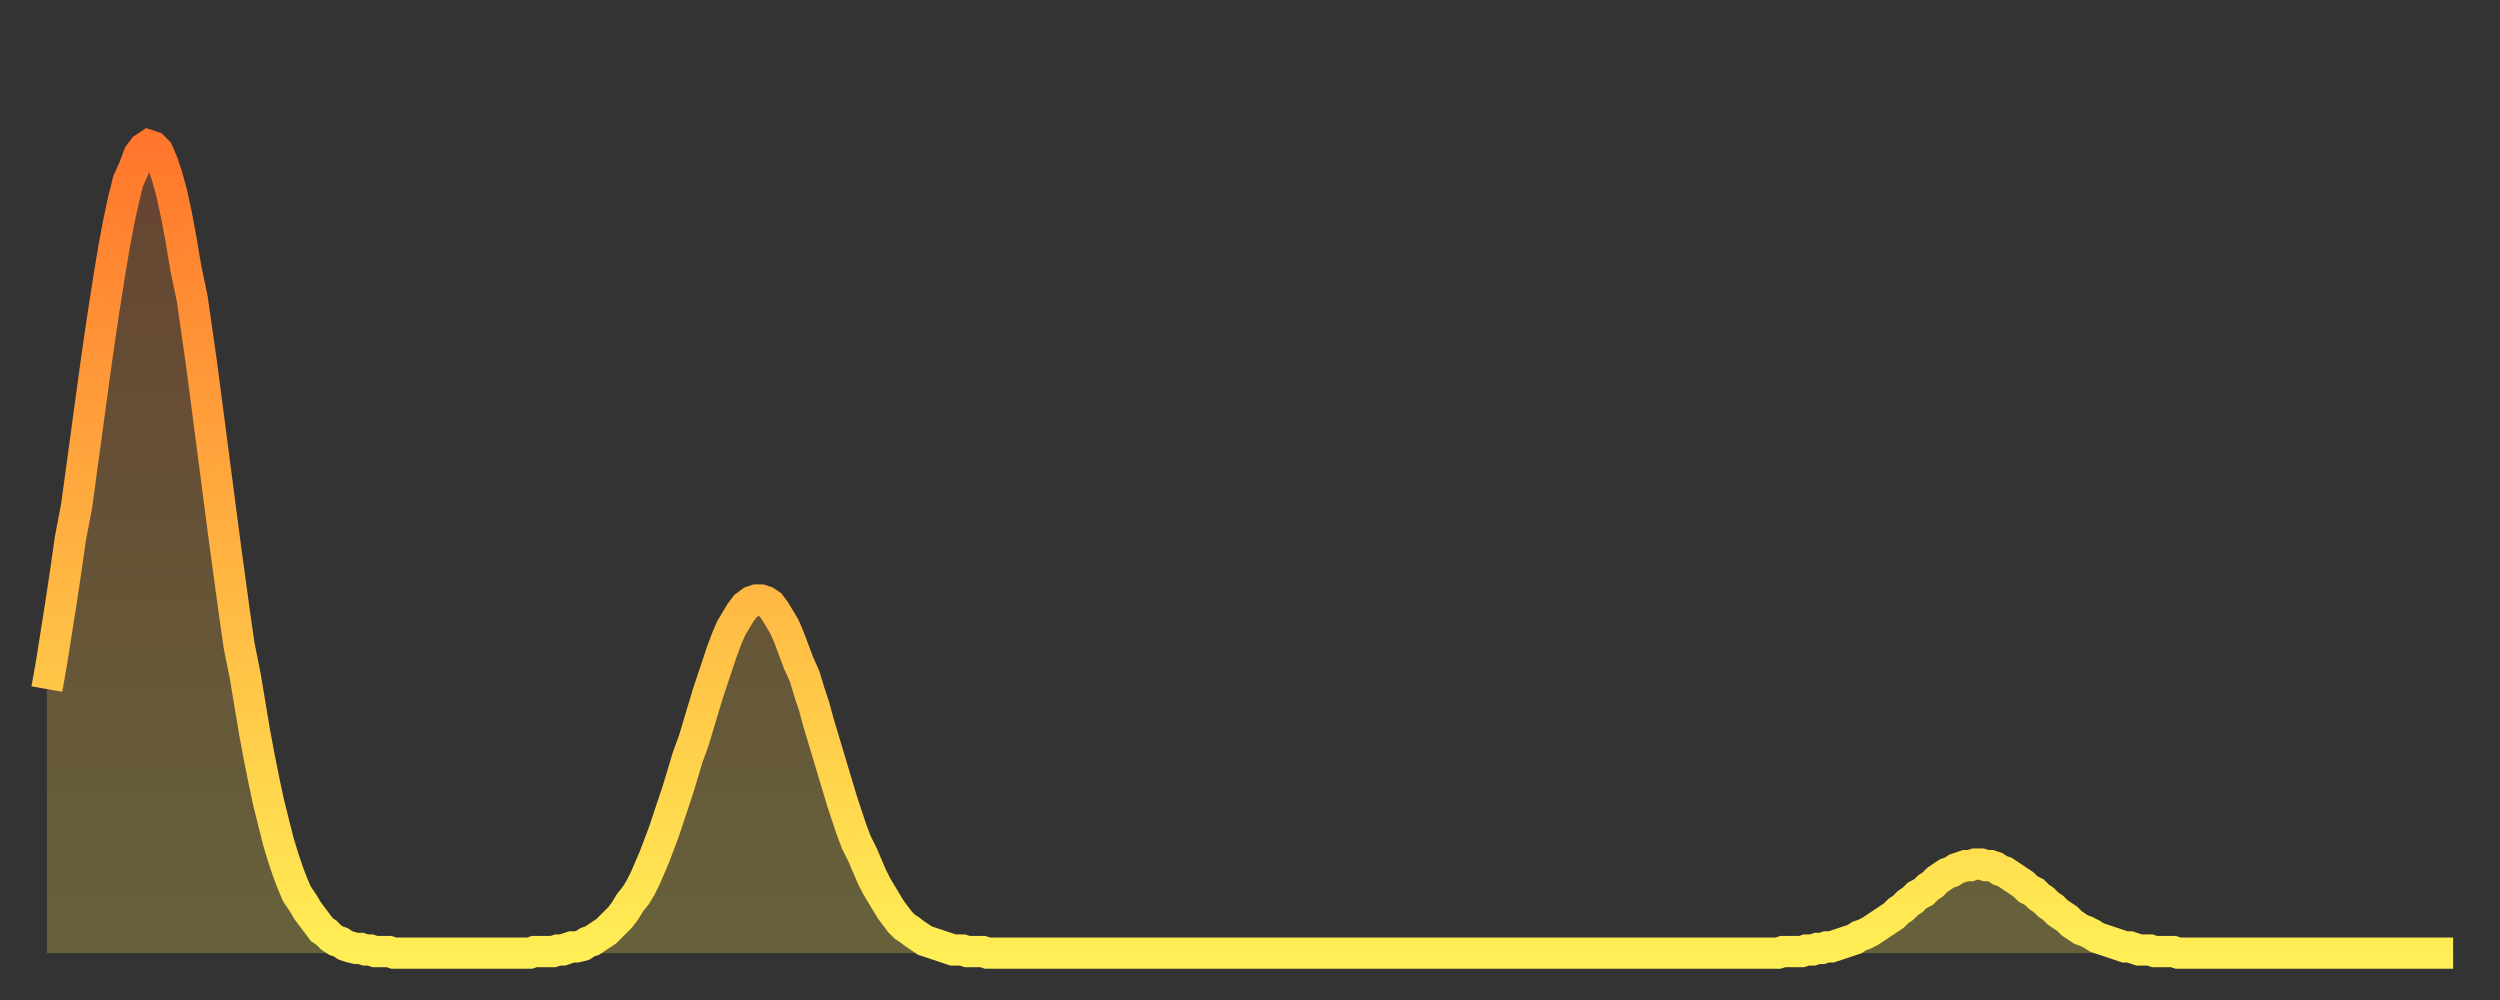
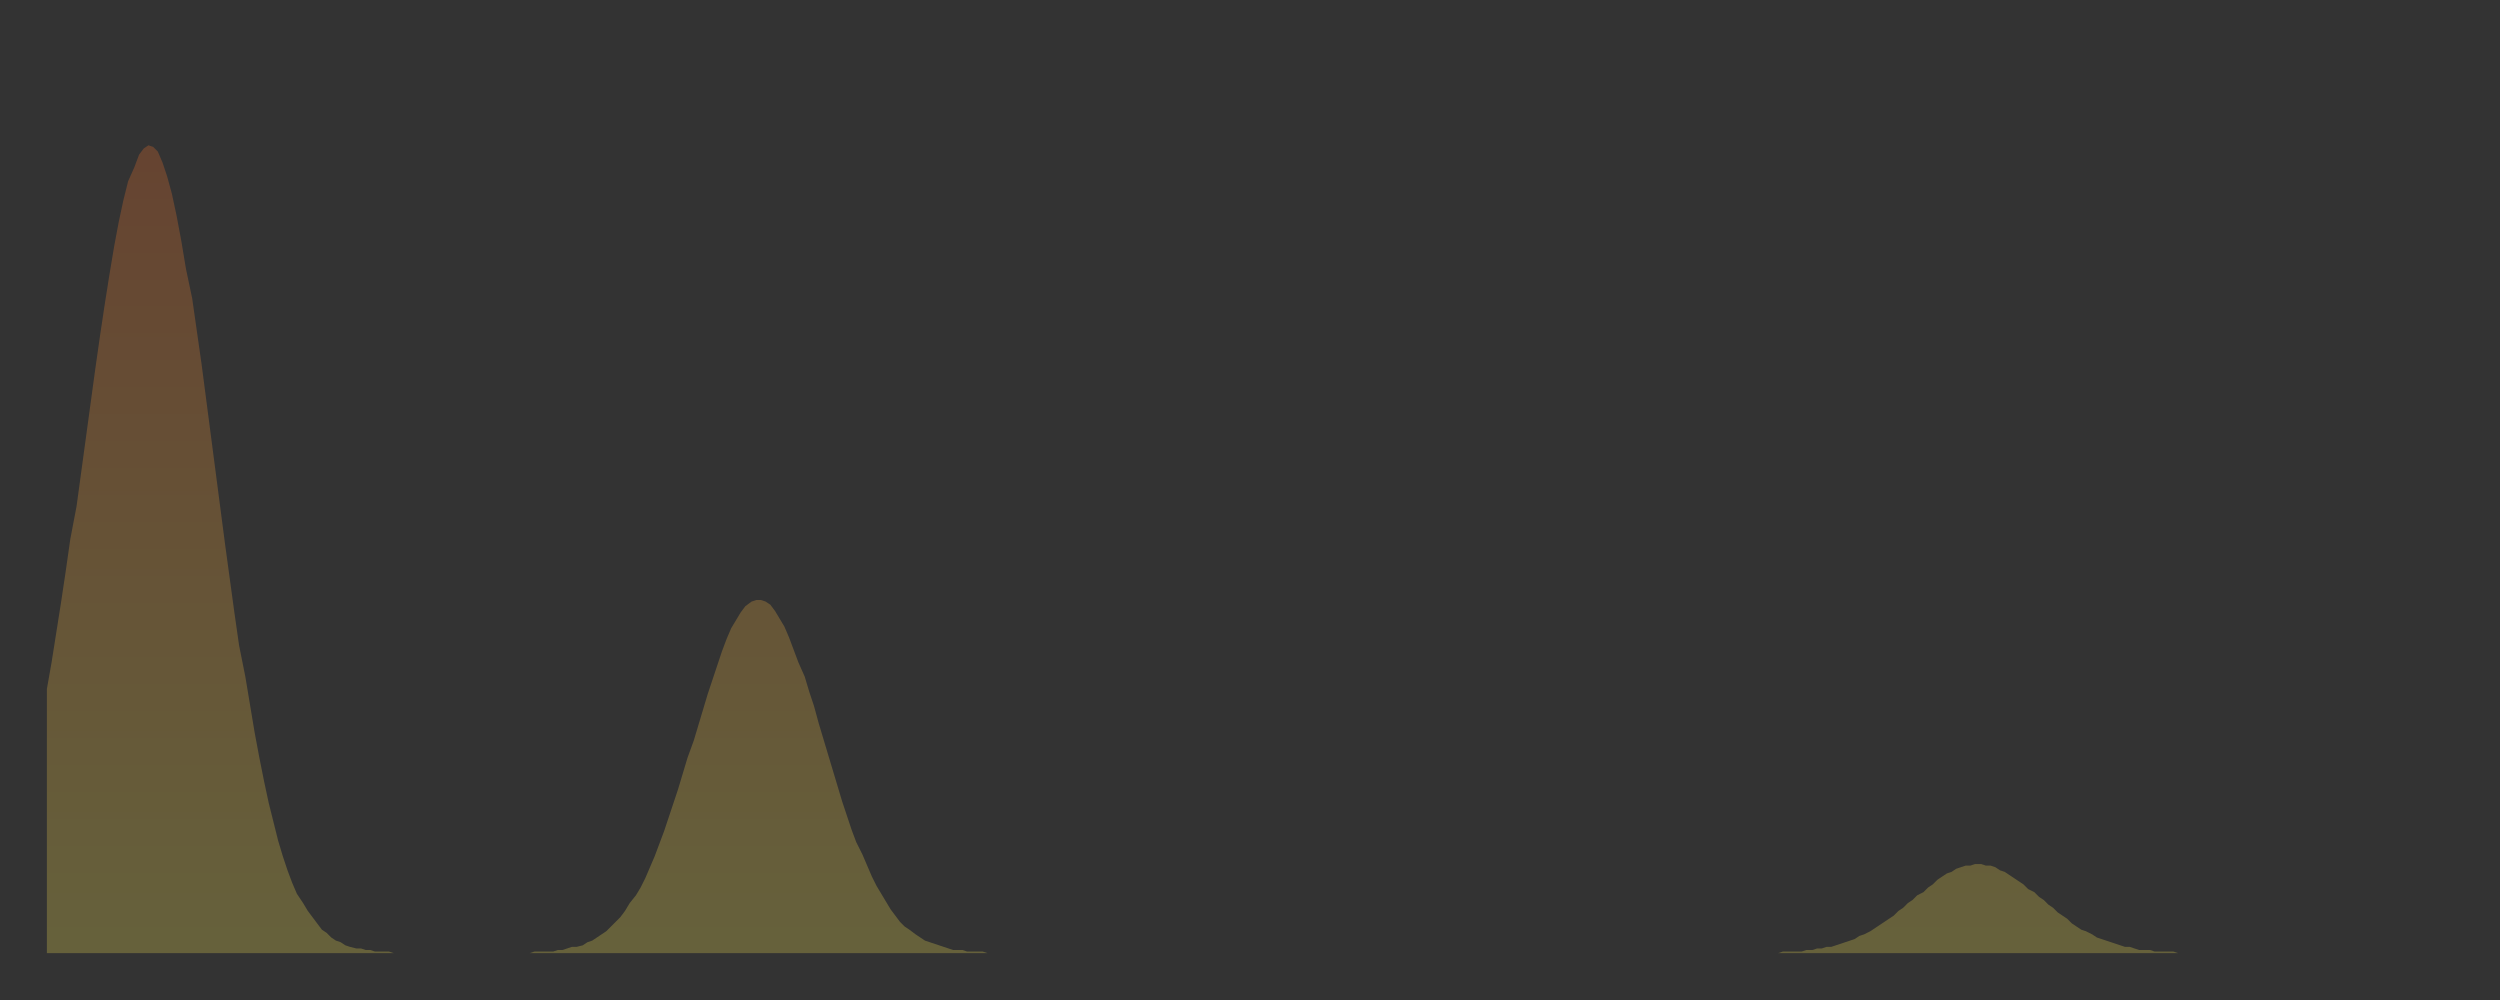
<svg xmlns="http://www.w3.org/2000/svg" baseProfile="full" height="64" version="1.1" width="160">
  <rect width="100%" height="100%" fill="#333333" stroke="none" />
  <defs>
    <linearGradient id="id503786" x1="0" x2="0" y1="0" y2="1">
      <stop offset="0%" stop-color="#ff762c" />
      <stop offset="50%" stop-color="#ffb241" />
      <stop offset="100%" stop-color="#ffee55" />
    </linearGradient>
  </defs>
  <g transform="translate(3,3)">
    <g>
-       <path d="M 0.0 41.1 L 0.3 39.4 0.6 37.5 0.9 35.6 1.2 33.6 1.5 31.5 1.9 29.4 2.2 27.2 2.5 25.0 2.8 22.8 3.1 20.6 3.4 18.5 3.7 16.5 4.0 14.6 4.3 12.8 4.6 11.2 4.9 9.8 5.2 8.6 5.6 7.7 5.9 6.9 6.2 6.5 6.5 6.3 6.8 6.4 7.1 6.7 7.4 7.4 7.7 8.3 8.0 9.4 8.3 10.8 8.6 12.4 8.9 14.2 9.3 16.1 9.6 18.2 9.9 20.3 10.2 22.6 10.5 24.9 10.8 27.2 11.1 29.5 11.4 31.8 11.7 34.0 12.0 36.2 12.3 38.3 12.7 40.3 13.0 42.1 13.3 43.9 13.6 45.5 13.9 47.0 14.2 48.4 14.5 49.6 14.8 50.8 15.1 51.8 15.4 52.7 15.7 53.5 16.0 54.2 16.4 54.8 16.7 55.3 17.0 55.7 17.3 56.1 17.6 56.5 17.9 56.7 18.2 57.0 18.5 57.2 18.8 57.3 19.1 57.5 19.4 57.6 19.8 57.7 20.1 57.7 20.4 57.8 20.7 57.8 21.0 57.9 21.3 57.9 21.6 57.9 21.9 57.9 22.2 58.0 22.5 58.0 22.8 58.0 23.1 58.0 23.5 58.0 23.8 58.0 24.1 58.0 24.4 58.0 24.7 58.0 25.0 58.0 25.3 58.0 25.6 58.0 25.9 58.0 26.2 58.0 26.5 58.0 26.8 58.0 27.2 58.0 27.5 58.0 27.8 58.0 28.1 58.0 28.4 58.0 28.7 58.0 29.0 58.0 29.3 58.0 29.6 58.0 29.9 58.0 30.2 58.0 30.6 58.0 30.9 58.0 31.2 57.9 31.5 57.9 31.8 57.9 32.1 57.9 32.4 57.9 32.7 57.8 33.0 57.8 33.3 57.7 33.6 57.6 33.9 57.6 34.3 57.5 34.6 57.3 34.9 57.2 35.2 57.0 35.5 56.8 35.8 56.6 36.1 56.3 36.4 56.0 36.7 55.7 37.0 55.3 37.3 54.8 37.7 54.3 38.0 53.8 38.3 53.2 38.6 52.5 38.9 51.8 39.2 51.0 39.5 50.2 39.8 49.3 40.1 48.4 40.4 47.5 40.7 46.5 41.0 45.5 41.4 44.4 41.7 43.4 42.0 42.4 42.3 41.4 42.6 40.5 42.9 39.6 43.2 38.7 43.5 37.9 43.8 37.2 44.1 36.7 44.4 36.2 44.7 35.8 45.1 35.5 45.4 35.4 45.7 35.4 46.0 35.5 46.3 35.7 46.6 36.1 46.9 36.6 47.2 37.1 47.5 37.8 47.8 38.6 48.1 39.4 48.5 40.3 48.8 41.3 49.1 42.2 49.4 43.3 49.7 44.3 50.0 45.3 50.3 46.3 50.6 47.3 50.9 48.3 51.2 49.2 51.5 50.1 51.8 50.9 52.2 51.7 52.5 52.4 52.8 53.1 53.1 53.7 53.4 54.2 53.7 54.7 54.0 55.2 54.3 55.6 54.6 56.0 54.9 56.3 55.2 56.5 55.6 56.8 55.9 57.0 56.2 57.2 56.5 57.3 56.8 57.4 57.1 57.5 57.4 57.6 57.7 57.7 58.0 57.8 58.3 57.8 58.6 57.8 58.9 57.9 59.3 57.9 59.6 57.9 59.9 57.9 60.2 58.0 60.5 58.0 60.8 58.0 61.1 58.0 61.4 58.0 61.7 58.0 62.0 58.0 62.3 58.0 62.6 58.0 63.0 58.0 63.3 58.0 63.6 58.0 63.9 58.0 64.2 58.0 64.5 58.0 64.8 58.0 65.1 58.0 65.4 58.0 65.7 58.0 66.0 58.0 66.4 58.0 66.7 58.0 67.0 58.0 67.3 58.0 67.6 58.0 67.9 58.0 68.2 58.0 68.5 58.0 68.8 58.0 69.1 58.0 69.4 58.0 69.7 58.0 70.1 58.0 70.4 58.0 70.7 58.0 71.0 58.0 71.3 58.0 71.6 58.0 71.9 58.0 72.2 58.0 72.5 58.0 72.8 58.0 73.1 58.0 73.5 58.0 73.8 58.0 74.1 58.0 74.4 58.0 74.7 58.0 75.0 58.0 75.3 58.0 75.6 58.0 75.9 58.0 76.2 58.0 76.5 58.0 76.8 58.0 77.2 58.0 77.5 58.0 77.8 58.0 78.1 58.0 78.4 58.0 78.7 58.0 79.0 58.0 79.3 58.0 79.6 58.0 79.9 58.0 80.2 58.0 80.5 58.0 80.9 58.0 81.2 58.0 81.5 58.0 81.8 58.0 82.1 58.0 82.4 58.0 82.7 58.0 83.0 58.0 83.3 58.0 83.6 58.0 83.9 58.0 84.3 58.0 84.6 58.0 84.9 58.0 85.2 58.0 85.5 58.0 85.8 58.0 86.1 58.0 86.4 58.0 86.7 58.0 87.0 58.0 87.3 58.0 87.6 58.0 88.0 58.0 88.3 58.0 88.6 58.0 88.9 58.0 89.2 58.0 89.5 58.0 89.8 58.0 90.1 58.0 90.4 58.0 90.7 58.0 91.0 58.0 91.4 58.0 91.7 58.0 92.0 58.0 92.3 58.0 92.6 58.0 92.9 58.0 93.2 58.0 93.5 58.0 93.8 58.0 94.1 58.0 94.4 58.0 94.7 58.0 95.1 58.0 95.4 58.0 95.7 58.0 96.0 58.0 96.3 58.0 96.6 58.0 96.9 58.0 97.2 58.0 97.5 58.0 97.8 58.0 98.1 58.0 98.4 58.0 98.8 58.0 99.1 58.0 99.4 58.0 99.7 58.0 100.0 58.0 100.3 58.0 100.6 58.0 100.9 58.0 101.2 58.0 101.5 58.0 101.8 58.0 102.2 58.0 102.5 58.0 102.8 58.0 103.1 58.0 103.4 58.0 103.7 58.0 104.0 58.0 104.3 58.0 104.6 58.0 104.9 58.0 105.2 58.0 105.5 58.0 105.9 58.0 106.2 58.0 106.5 58.0 106.8 58.0 107.1 58.0 107.4 58.0 107.7 58.0 108.0 58.0 108.3 58.0 108.6 58.0 108.9 58.0 109.3 58.0 109.6 58.0 109.9 58.0 110.2 58.0 110.5 58.0 110.8 58.0 111.1 57.9 111.4 57.9 111.7 57.9 112.0 57.9 112.3 57.9 112.6 57.8 113.0 57.8 113.3 57.7 113.6 57.7 113.9 57.6 114.2 57.6 114.5 57.5 114.8 57.4 115.1 57.3 115.4 57.2 115.7 57.1 116.0 56.9 116.3 56.8 116.7 56.6 117.0 56.4 117.3 56.2 117.6 56.0 117.9 55.8 118.2 55.6 118.5 55.3 118.8 55.1 119.1 54.8 119.4 54.6 119.7 54.3 120.1 54.1 120.4 53.8 120.7 53.6 121.0 53.3 121.3 53.1 121.6 52.9 121.9 52.8 122.2 52.6 122.5 52.5 122.8 52.4 123.1 52.4 123.4 52.3 123.8 52.3 124.1 52.4 124.4 52.4 124.7 52.5 125.0 52.7 125.3 52.8 125.6 53.0 125.9 53.2 126.2 53.4 126.5 53.6 126.8 53.9 127.2 54.1 127.5 54.4 127.8 54.6 128.1 54.9 128.4 55.1 128.7 55.4 129.0 55.6 129.3 55.8 129.6 56.1 129.9 56.3 130.2 56.5 130.5 56.6 130.9 56.8 131.2 57.0 131.5 57.1 131.8 57.2 132.1 57.3 132.4 57.4 132.7 57.5 133.0 57.6 133.3 57.6 133.6 57.7 133.9 57.8 134.2 57.8 134.6 57.8 134.9 57.9 135.2 57.9 135.5 57.9 135.8 57.9 136.1 57.9 136.4 58.0 136.7 58.0 137.0 58.0 137.3 58.0 137.6 58.0 138.0 58.0 138.3 58.0 138.6 58.0 138.9 58.0 139.2 58.0 139.5 58.0 139.8 58.0 140.1 58.0 140.4 58.0 140.7 58.0 141.0 58.0 141.3 58.0 141.7 58.0 142.0 58.0 142.3 58.0 142.6 58.0 142.9 58.0 143.2 58.0 143.5 58.0 143.8 58.0 144.1 58.0 144.4 58.0 144.7 58.0 145.1 58.0 145.4 58.0 145.7 58.0 146.0 58.0 146.3 58.0 146.6 58.0 146.9 58.0 147.2 58.0 147.5 58.0 147.8 58.0 148.1 58.0 148.4 58.0 148.8 58.0 149.1 58.0 149.4 58.0 149.7 58.0 150.0 58.0 150.3 58.0 150.6 58.0 150.9 58.0 151.2 58.0 151.5 58.0 151.8 58.0 152.1 58.0 152.5 58.0 152.8 58.0 153.1 58.0 153.4 58.0 153.7 58.0 154.0 58.0" fill="none" id="graph-curve" opacity="1" stroke="url(#id503786)" stroke-width="2" />
      <path d="M 0 58 L 0.0 41.1 0.3 39.4 0.6 37.5 0.9 35.6 1.2 33.6 1.5 31.5 1.9 29.4 2.2 27.2 2.5 25.0 2.8 22.8 3.1 20.6 3.4 18.5 3.7 16.5 4.0 14.6 4.3 12.8 4.6 11.2 4.9 9.8 5.2 8.6 5.6 7.7 5.9 6.9 6.2 6.5 6.5 6.3 6.8 6.4 7.1 6.7 7.4 7.4 7.7 8.3 8.0 9.4 8.3 10.8 8.6 12.4 8.9 14.2 9.3 16.1 9.6 18.2 9.9 20.3 10.2 22.6 10.5 24.9 10.8 27.2 11.1 29.5 11.4 31.8 11.7 34.0 12.0 36.2 12.3 38.3 12.7 40.3 13.0 42.1 13.3 43.9 13.6 45.5 13.9 47.0 14.2 48.4 14.5 49.6 14.8 50.8 15.1 51.8 15.4 52.7 15.7 53.5 16.0 54.2 16.4 54.8 16.7 55.3 17.0 55.7 17.3 56.1 17.6 56.5 17.9 56.7 18.2 57.0 18.5 57.2 18.8 57.3 19.1 57.5 19.4 57.6 19.8 57.7 20.1 57.7 20.4 57.8 20.7 57.8 21.0 57.9 21.3 57.9 21.6 57.9 21.9 57.9 22.2 58.0 22.5 58.0 22.8 58.0 23.1 58.0 23.5 58.0 23.8 58.0 24.1 58.0 24.4 58.0 24.7 58.0 25.0 58.0 25.3 58.0 25.6 58.0 25.9 58.0 26.2 58.0 26.5 58.0 26.8 58.0 27.2 58.0 27.5 58.0 27.8 58.0 28.1 58.0 28.4 58.0 28.7 58.0 29.0 58.0 29.3 58.0 29.6 58.0 29.9 58.0 30.2 58.0 30.6 58.0 30.9 58.0 31.2 57.9 31.5 57.9 31.8 57.9 32.1 57.9 32.4 57.9 32.7 57.8 33.0 57.8 33.3 57.7 33.6 57.6 33.9 57.6 34.3 57.5 34.6 57.3 34.9 57.2 35.2 57.0 35.5 56.8 35.8 56.6 36.1 56.3 36.4 56.0 36.7 55.7 37.0 55.3 37.3 54.8 37.7 54.3 38.0 53.8 38.3 53.2 38.6 52.5 38.9 51.8 39.2 51.0 39.5 50.2 39.8 49.3 40.1 48.4 40.4 47.5 40.7 46.5 41.0 45.5 41.4 44.4 41.7 43.4 42.0 42.4 42.3 41.4 42.6 40.5 42.9 39.6 43.2 38.7 43.5 37.9 43.8 37.2 44.1 36.7 44.4 36.2 44.7 35.8 45.1 35.5 45.4 35.4 45.7 35.4 46.0 35.5 46.3 35.7 46.6 36.1 46.9 36.6 47.2 37.1 47.5 37.8 47.8 38.6 48.1 39.4 48.5 40.3 48.8 41.3 49.1 42.2 49.4 43.3 49.7 44.3 50.0 45.3 50.3 46.3 50.6 47.3 50.9 48.3 51.2 49.2 51.5 50.1 51.8 50.9 52.2 51.7 52.5 52.4 52.8 53.1 53.1 53.7 53.4 54.2 53.7 54.7 54.0 55.2 54.3 55.6 54.6 56.0 54.9 56.3 55.2 56.5 55.6 56.8 55.9 57.0 56.2 57.2 56.5 57.3 56.8 57.4 57.1 57.5 57.4 57.6 57.7 57.7 58.0 57.8 58.3 57.8 58.6 57.8 58.9 57.9 59.3 57.9 59.6 57.9 59.9 57.9 60.2 58.0 60.5 58.0 60.8 58.0 61.1 58.0 61.4 58.0 61.7 58.0 62.0 58.0 62.3 58.0 62.6 58.0 63.0 58.0 63.3 58.0 63.6 58.0 63.9 58.0 64.2 58.0 64.5 58.0 64.8 58.0 65.1 58.0 65.4 58.0 65.7 58.0 66.0 58.0 66.4 58.0 66.7 58.0 67.0 58.0 67.3 58.0 67.6 58.0 67.9 58.0 68.2 58.0 68.5 58.0 68.8 58.0 69.1 58.0 69.4 58.0 69.7 58.0 70.1 58.0 70.4 58.0 70.7 58.0 71.0 58.0 71.3 58.0 71.6 58.0 71.9 58.0 72.2 58.0 72.5 58.0 72.8 58.0 73.1 58.0 73.5 58.0 73.8 58.0 74.1 58.0 74.4 58.0 74.7 58.0 75.0 58.0 75.3 58.0 75.6 58.0 75.9 58.0 76.2 58.0 76.5 58.0 76.8 58.0 77.2 58.0 77.5 58.0 77.8 58.0 78.1 58.0 78.4 58.0 78.7 58.0 79.0 58.0 79.3 58.0 79.6 58.0 79.9 58.0 80.2 58.0 80.5 58.0 80.9 58.0 81.2 58.0 81.5 58.0 81.8 58.0 82.1 58.0 82.4 58.0 82.7 58.0 83.0 58.0 83.3 58.0 83.6 58.0 83.9 58.0 84.3 58.0 84.6 58.0 84.9 58.0 85.2 58.0 85.5 58.0 85.8 58.0 86.1 58.0 86.4 58.0 86.7 58.0 87.0 58.0 87.3 58.0 87.6 58.0 88.0 58.0 88.3 58.0 88.6 58.0 88.9 58.0 89.2 58.0 89.5 58.0 89.8 58.0 90.1 58.0 90.4 58.0 90.7 58.0 91.0 58.0 91.4 58.0 91.7 58.0 92.0 58.0 92.3 58.0 92.6 58.0 92.9 58.0 93.2 58.0 93.5 58.0 93.8 58.0 94.1 58.0 94.4 58.0 94.7 58.0 95.1 58.0 95.4 58.0 95.7 58.0 96.0 58.0 96.3 58.0 96.6 58.0 96.9 58.0 97.2 58.0 97.5 58.0 97.8 58.0 98.1 58.0 98.4 58.0 98.8 58.0 99.1 58.0 99.4 58.0 99.7 58.0 100.0 58.0 100.3 58.0 100.6 58.0 100.9 58.0 101.2 58.0 101.5 58.0 101.8 58.0 102.2 58.0 102.5 58.0 102.8 58.0 103.1 58.0 103.4 58.0 103.7 58.0 104.0 58.0 104.3 58.0 104.6 58.0 104.9 58.0 105.2 58.0 105.5 58.0 105.9 58.0 106.2 58.0 106.5 58.0 106.8 58.0 107.1 58.0 107.4 58.0 107.7 58.0 108.0 58.0 108.3 58.0 108.6 58.0 108.9 58.0 109.3 58.0 109.6 58.0 109.9 58.0 110.2 58.0 110.5 58.0 110.8 58.0 111.1 57.9 111.4 57.9 111.7 57.9 112.0 57.9 112.3 57.9 112.6 57.8 113.0 57.8 113.3 57.7 113.6 57.7 113.9 57.6 114.2 57.6 114.5 57.5 114.8 57.4 115.1 57.3 115.4 57.2 115.7 57.1 116.0 56.9 116.3 56.8 116.7 56.6 117.0 56.4 117.3 56.2 117.6 56.0 117.9 55.8 118.2 55.6 118.5 55.3 118.8 55.1 119.1 54.8 119.4 54.6 119.7 54.3 120.1 54.1 120.4 53.8 120.7 53.6 121.0 53.3 121.3 53.1 121.6 52.9 121.9 52.8 122.2 52.6 122.5 52.5 122.8 52.4 123.1 52.4 123.4 52.3 123.8 52.3 124.1 52.4 124.4 52.4 124.7 52.5 125.0 52.7 125.3 52.8 125.6 53.0 125.9 53.2 126.2 53.4 126.5 53.6 126.8 53.9 127.2 54.1 127.5 54.4 127.8 54.6 128.1 54.9 128.4 55.1 128.7 55.4 129.0 55.6 129.3 55.8 129.6 56.1 129.9 56.3 130.2 56.5 130.5 56.6 130.9 56.8 131.2 57.0 131.5 57.1 131.8 57.2 132.1 57.3 132.4 57.4 132.7 57.5 133.0 57.6 133.3 57.6 133.6 57.7 133.9 57.8 134.2 57.8 134.6 57.8 134.9 57.9 135.2 57.9 135.5 57.9 135.8 57.9 136.1 57.9 136.4 58.0 136.7 58.0 137.0 58.0 137.3 58.0 137.6 58.0 138.0 58.0 138.3 58.0 138.6 58.0 138.9 58.0 139.2 58.0 139.5 58.0 139.8 58.0 140.1 58.0 140.4 58.0 140.7 58.0 141.0 58.0 141.3 58.0 141.7 58.0 142.0 58.0 142.3 58.0 142.6 58.0 142.9 58.0 143.2 58.0 143.5 58.0 143.8 58.0 144.1 58.0 144.4 58.0 144.7 58.0 145.1 58.0 145.4 58.0 145.7 58.0 146.0 58.0 146.3 58.0 146.6 58.0 146.9 58.0 147.2 58.0 147.5 58.0 147.8 58.0 148.1 58.0 148.4 58.0 148.8 58.0 149.1 58.0 149.4 58.0 149.7 58.0 150.0 58.0 150.3 58.0 150.6 58.0 150.9 58.0 151.2 58.0 151.5 58.0 151.8 58.0 152.1 58.0 152.5 58.0 152.8 58.0 153.1 58.0 153.4 58.0 153.7 58.0 154.0 58.0 154 58" fill="url(#id503786)" fill-opacity=".25" id="graph-shadow" />
    </g>
  </g>
</svg>